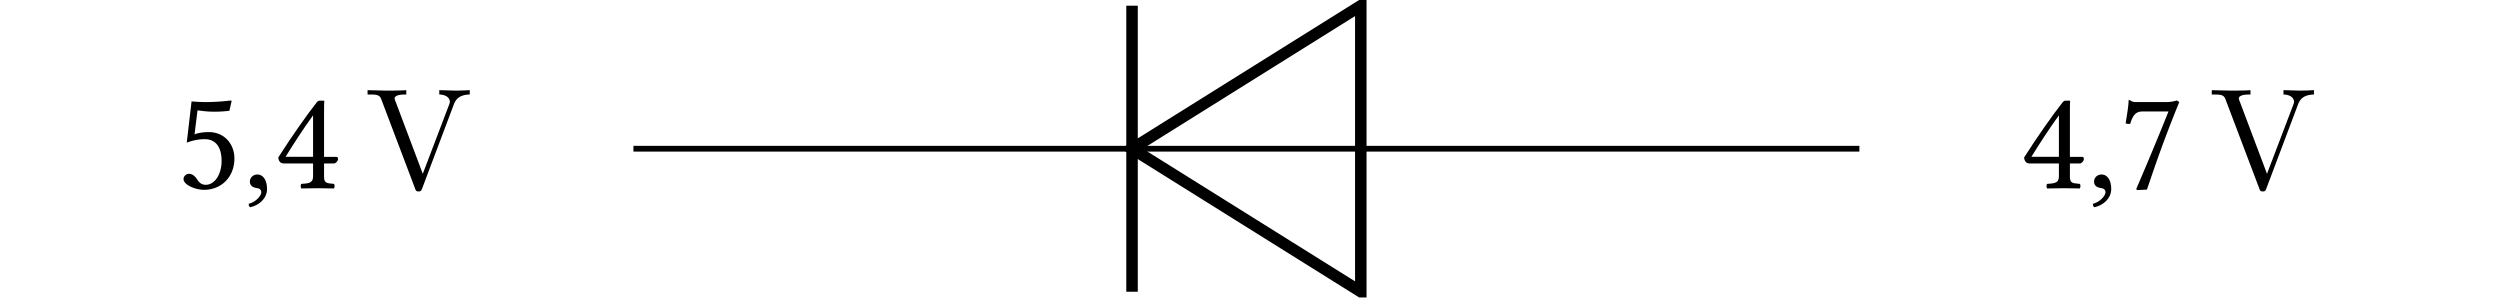
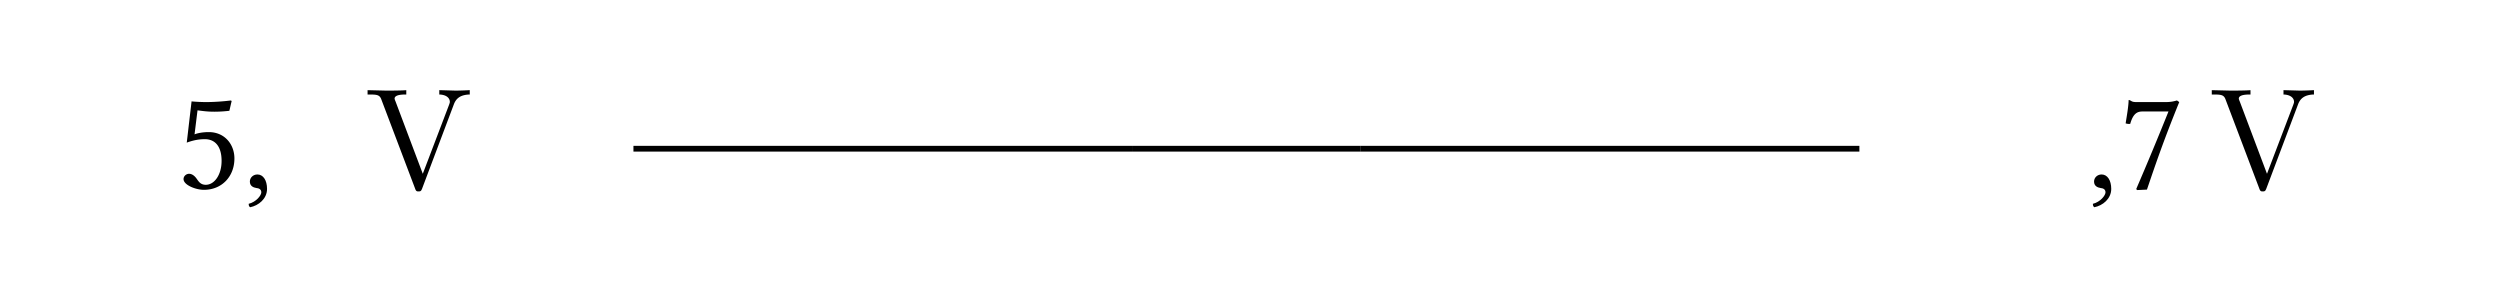
<svg xmlns="http://www.w3.org/2000/svg" xmlns:xlink="http://www.w3.org/1999/xlink" width="227.303" height="27.519" version="1.2" viewBox="0 0 170.477 20.639">
  <defs>
    <symbol id="a" overflow="visible">
      <path d="M3.125-1.86c0 .938-.484 1.626-1.078 1.626-.375 0-.5-.25-.64-.438-.126-.172-.298-.312-.5-.312-.188 0-.376.156-.376.359 0 .406.828.734 1.39.734C3.142.11 4-.797 4-2.03c0-.953-.656-1.797-1.75-1.797-.422 0-.797.078-.969.156l.203-1.64c.36.046.672.093 1.141.093.297 0 .625-.015 1.031-.062l.156-.672-.062-.031a14.66 14.66 0 0 1-1.61.109c-.374 0-.718-.016-1.062-.047L.75-3.109c.516-.188.89-.235 1.234-.235.641 0 1.141.422 1.141 1.485Zm0 0" style="stroke:none" />
    </symbol>
    <symbol id="b" overflow="visible">
      <path d="M1.016-.938C.719-.938.5-.718.5-.453c0 .312.25.406.438.437.171.016.343.079.343.297 0 .203-.343.656-.86.781 0 .11.017.172.095.235.578-.11 1.156-.578 1.156-1.25 0-.594-.266-.985-.656-.985Zm0 0" style="stroke:none" />
    </symbol>
    <symbol id="c" overflow="visible">
-       <path d="M4.219-2.14h-.813V-5c0-.5 0-.875.016-.953l-.016-.016h-.312c-.078 0-.125.047-.172.094-.61.766-1.75 2.375-2.64 3.781.015.14.077.406.374.406h2v.907c0 .453-.375.453-.797.484-.062.047-.062.25 0 .313C2.172.016 2.563 0 3.016 0c.39 0 .75.016 1.062.016.063-.063.063-.266 0-.313-.469-.047-.672-.031-.672-.484v-.906h.672c.14 0 .281-.188.281-.297 0-.11-.03-.157-.14-.157ZM2.656-4.97v2.828H.781c.5-.812 1.203-1.906 1.875-2.828Zm0 0" style="stroke:none" />
-     </symbol>
+       </symbol>
    <symbol id="g" overflow="visible">
      <path d="M1.672-5.234h1.75A223.153 223.153 0 0 1 1.219.062l.078.063.656-.031c.563-1.657 1.11-3.281 2.203-5.969L4-5.985c-.172.048-.39.11-.75.11H1.219c-.328 0-.313-.094-.485-.14-.03 0-.03 0-.03.03C.687-5.514.577-4.921.5-4.421c.11.031.203.047.313.031.218-.78.546-.843.859-.843Zm0 0" style="stroke:none" />
    </symbol>
    <symbol id="d" overflow="visible">
      <path d="M7.156-6.39v-.298a22.29 22.29 0 0 1-.953.032l-1.125-.032v.297c.516.016.719.266.719.5 0 .079-.031.125-.047.188L3.953-.984l-1.86-4.938c-.062-.14-.062-.187-.062-.187 0-.282.563-.282.797-.282v-.296c-.344.03-1.031.03-1.39.03l-1.25-.03v.296c.64 0 .828 0 .953.375L3.42 0c.063.188.11.219.235.219.172 0 .188-.047.25-.188l2.172-5.765c.14-.36.406-.641 1.078-.657Zm0 0" style="stroke:none" />
    </symbol>
    <clipPath id="e">
-       <path d="M66 0h38v20.285H66Zm0 0" />
-     </clipPath>
+       </clipPath>
    <clipPath id="f">
      <path d="M76 0h2v20.285h-2Zm0 0" />
    </clipPath>
  </defs>
  <g style="fill:#000;fill-opacity:1">
    <use xlink:href="#a" x="11.985" y="12.835" />
    <use xlink:href="#b" x="16.538" y="12.835" />
    <use xlink:href="#c" x="18.692" y="12.835" />
  </g>
  <use xlink:href="#d" x="24.877" y="12.835" style="fill:#000;fill-opacity:1" />
  <path d="M21.457.001h34.587m15.87 0h34.587" style="fill:none;stroke-width:.399;stroke-linecap:butt;stroke-linejoin:miter;stroke:#000;stroke-opacity:1;stroke-miterlimit:10" transform="matrix(.983 0 0 -.983 22.103 10.142)" />
  <g clip-path="url(#e)">
-     <path d="m56.044.001 15.87 9.92v-19.84Zm0 0" style="fill:none;stroke-width:.797;stroke-linecap:butt;stroke-linejoin:miter;stroke:#000;stroke-opacity:1;stroke-miterlimit:10" transform="matrix(.983 0 0 -.983 22.103 10.142)" />
-   </g>
+     </g>
  <path d="M56.044.001h15.87" style="fill:none;stroke-width:.399;stroke-linecap:butt;stroke-linejoin:miter;stroke:#000;stroke-opacity:1;stroke-miterlimit:10" transform="matrix(.983 0 0 -.983 22.103 10.142)" />
  <g clip-path="url(#f)">
-     <path d="M56.044-9.92V9.922" style="fill:none;stroke-width:.797;stroke-linecap:butt;stroke-linejoin:miter;stroke:#000;stroke-opacity:1;stroke-miterlimit:10" transform="matrix(.983 0 0 -.983 22.103 10.142)" />
-   </g>
+     </g>
  <g style="fill:#000;fill-opacity:1">
    <use xlink:href="#c" x="137.742" y="12.835" />
    <use xlink:href="#b" x="142.295" y="12.835" />
    <use xlink:href="#g" x="144.449" y="12.835" />
  </g>
  <use xlink:href="#d" x="150.635" y="12.835" style="fill:#000;fill-opacity:1" />
</svg>